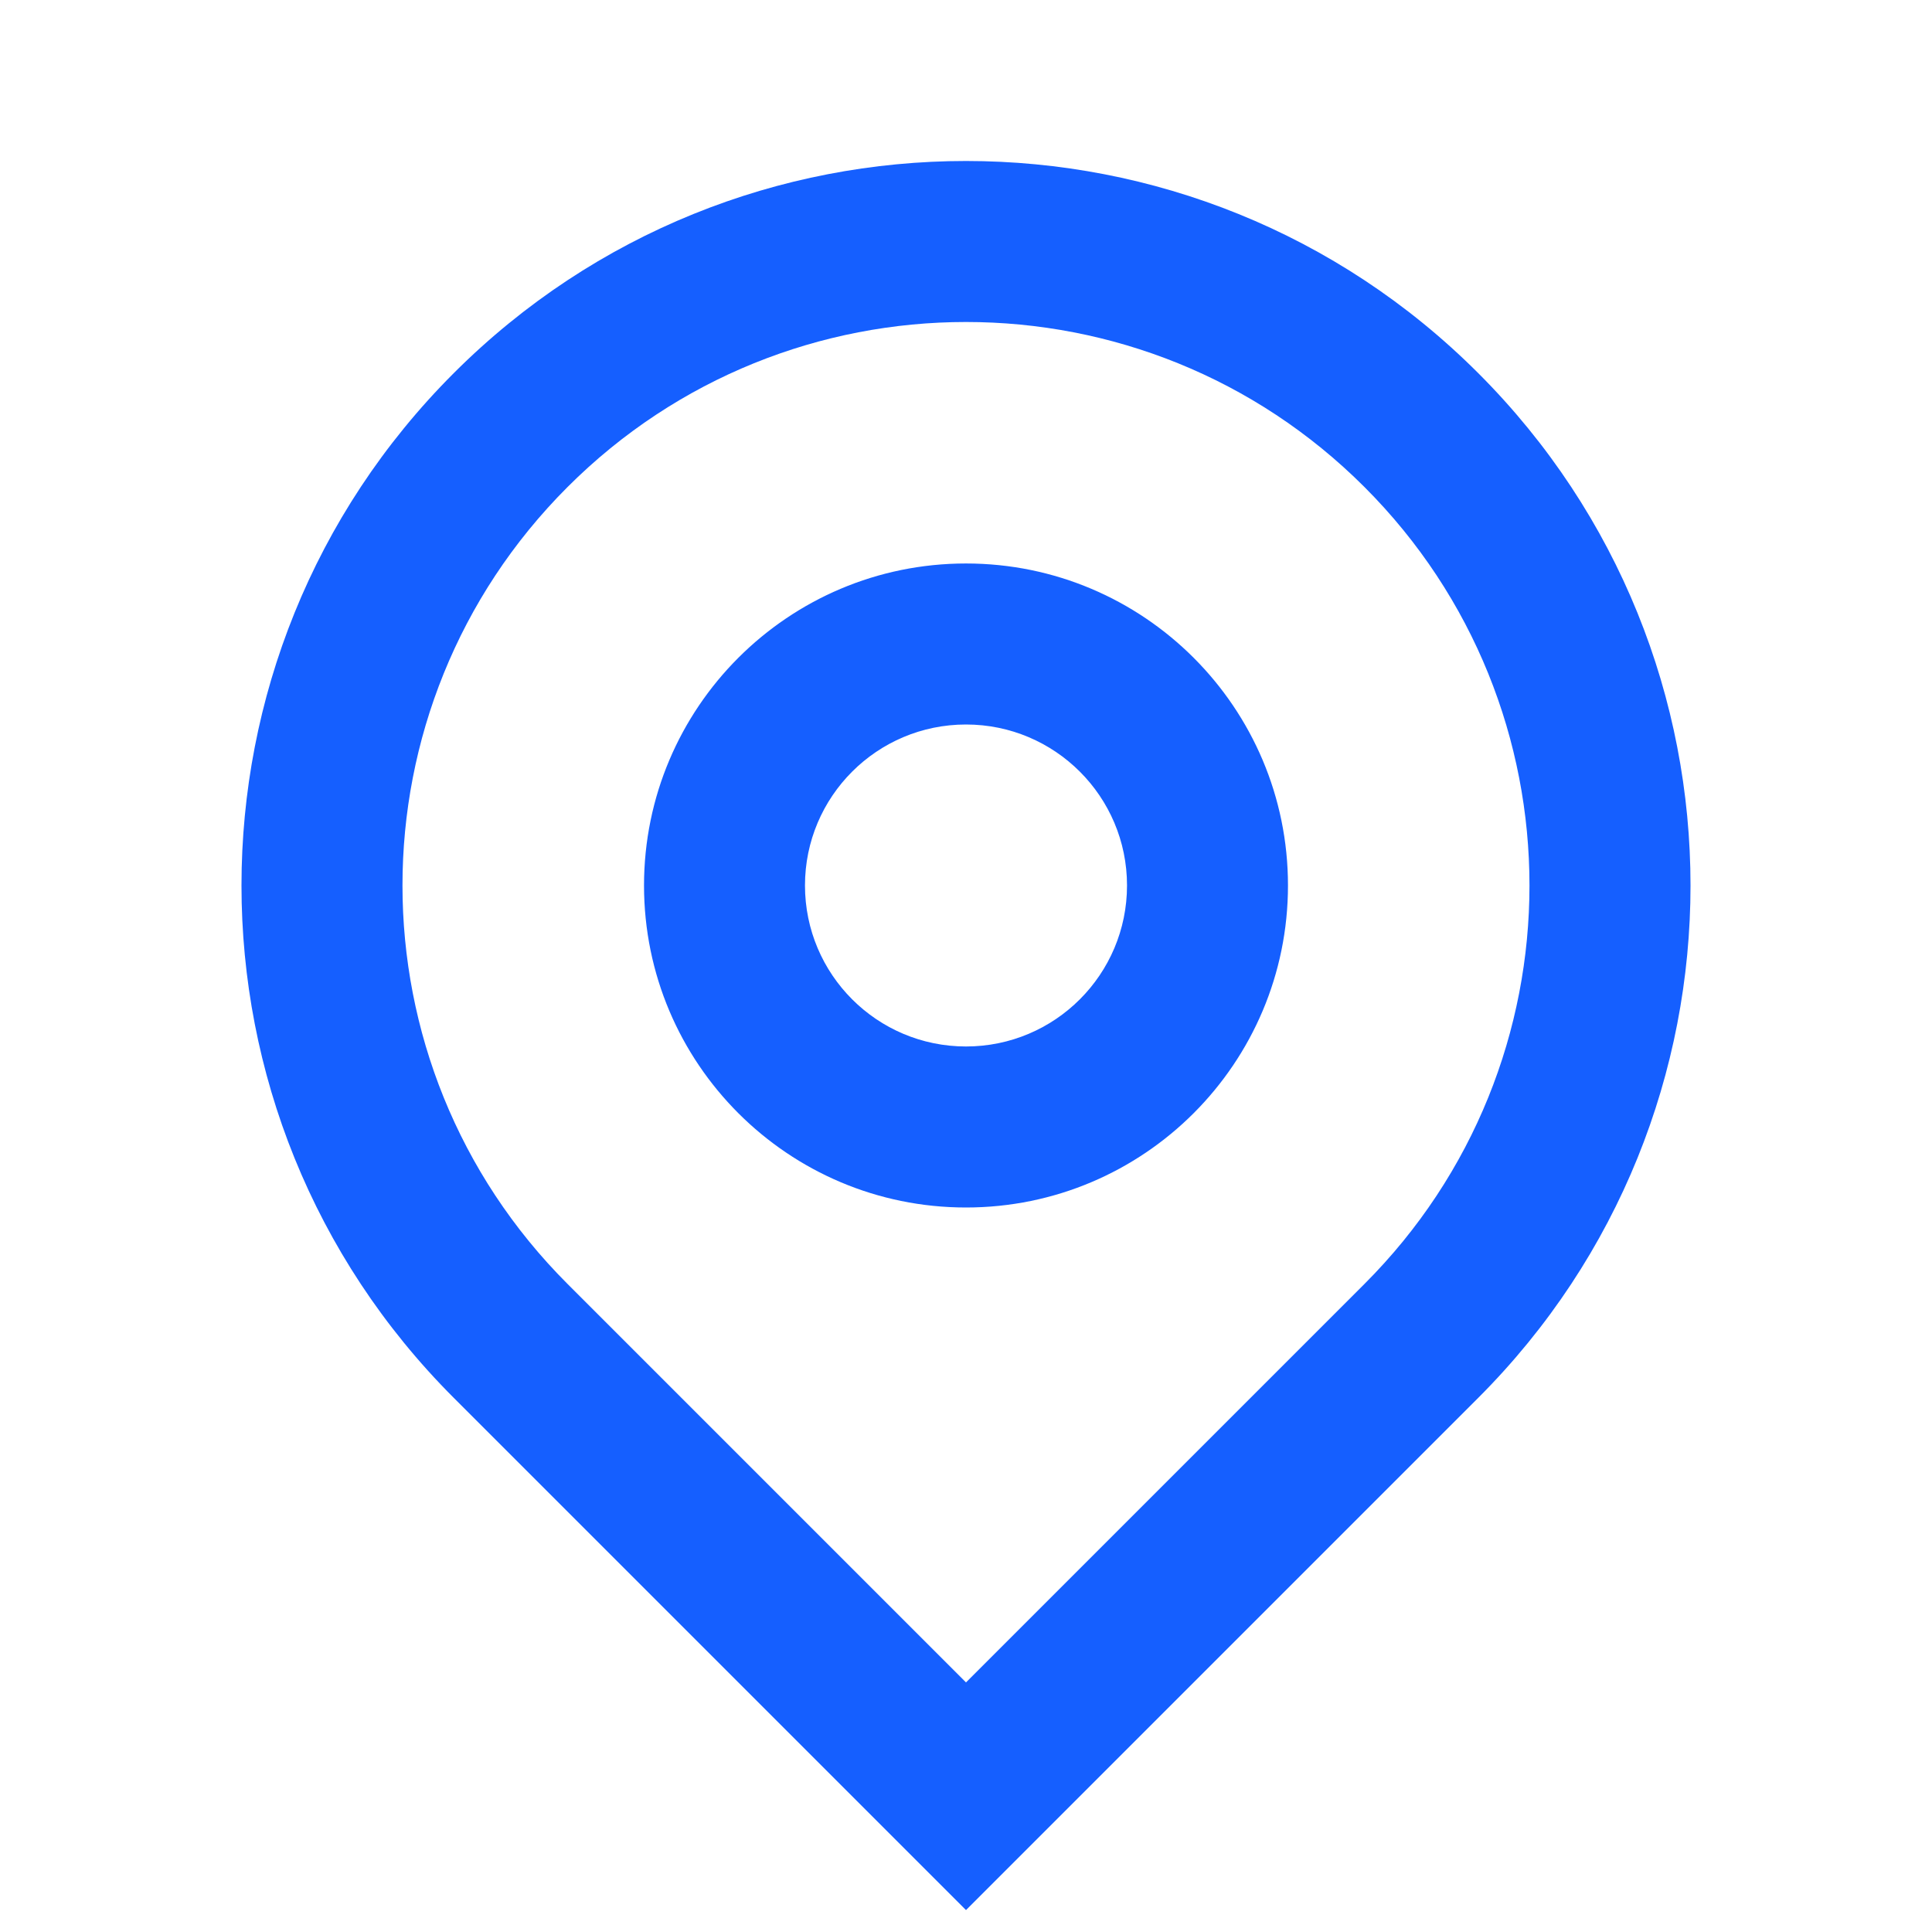
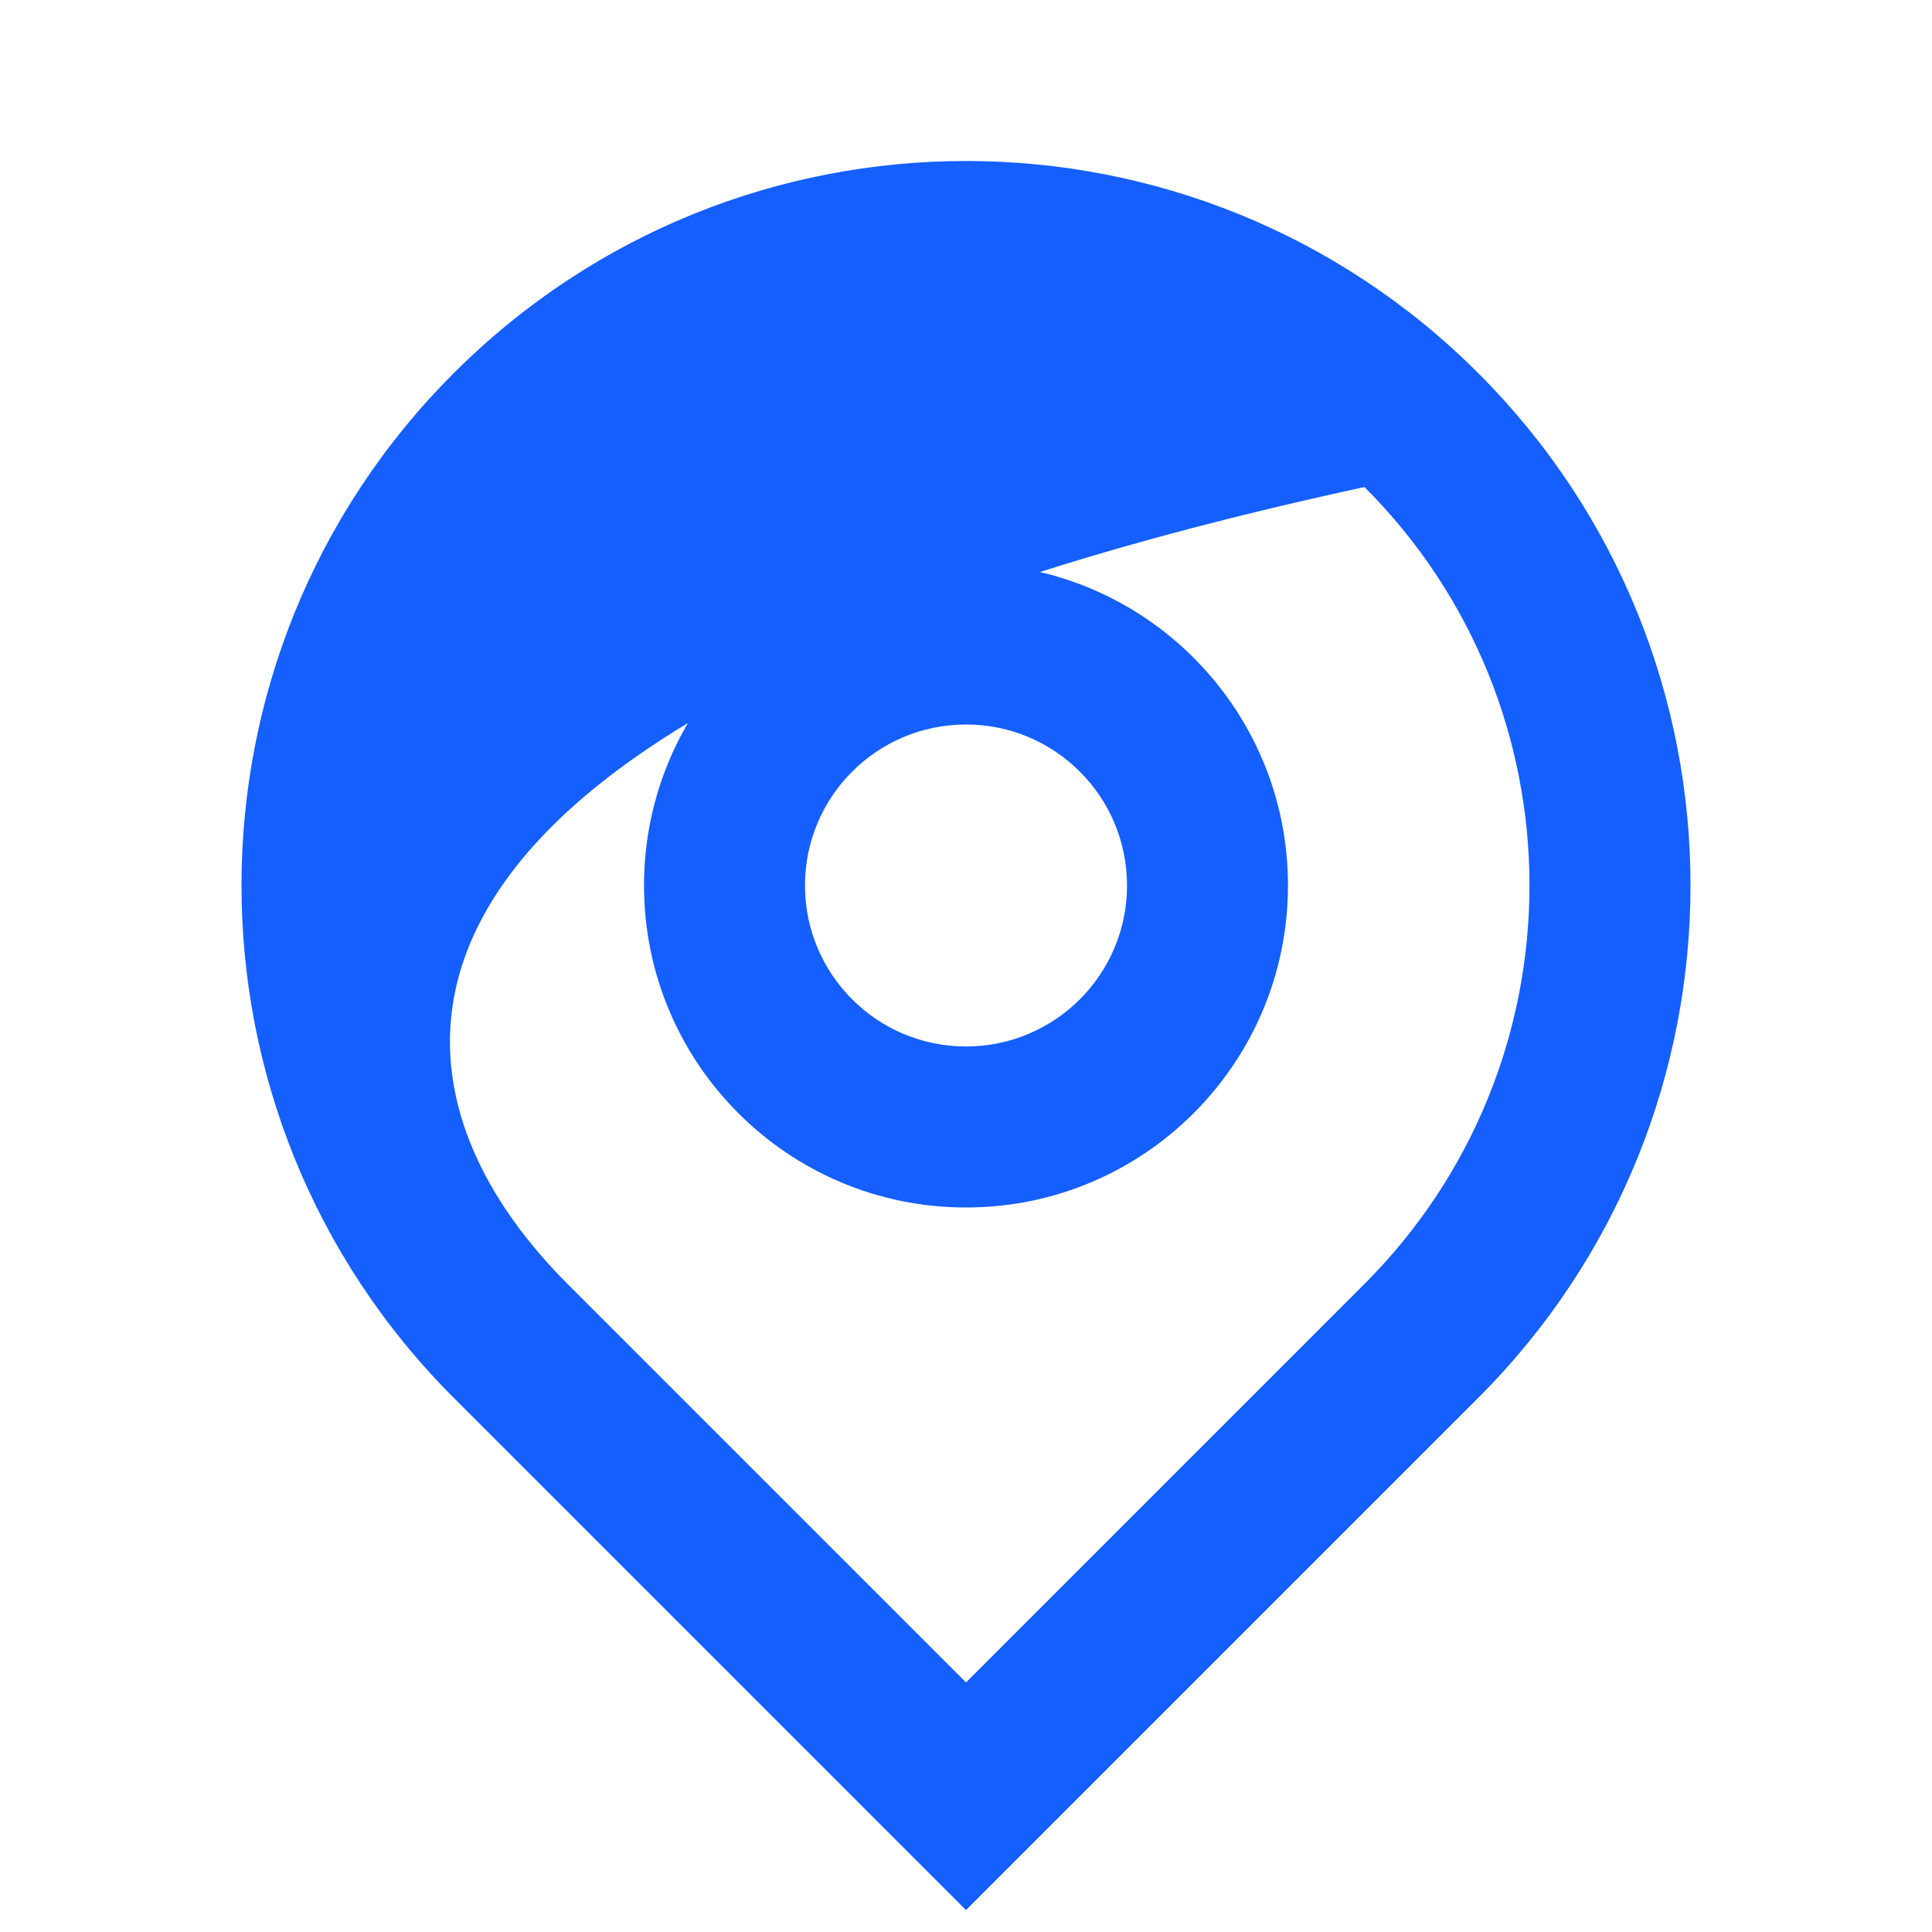
<svg xmlns="http://www.w3.org/2000/svg" width="32" height="32" viewBox="0 0 32 32" fill="none">
-   <path d="M16 27.866L22.6 21.266C26.244 17.621 26.244 11.712 22.6 8.067C18.955 4.422 13.045 4.422 9.4 8.067C5.755 11.712 5.755 17.621 9.4 21.266L16 27.866ZM16 31.637L7.515 23.152C2.828 18.465 2.828 10.867 7.515 6.181C12.201 1.495 19.799 1.495 24.485 6.181C29.172 10.867 29.172 18.465 24.485 23.152L16 31.637ZM16 17.333C17.473 17.333 18.667 16.139 18.667 14.666C18.667 13.194 17.473 12 16 12C14.527 12 13.333 13.194 13.333 14.666C13.333 16.139 14.527 17.333 16 17.333ZM16 20C13.055 20 10.667 17.612 10.667 14.666C10.667 11.721 13.055 9.333 16 9.333C18.945 9.333 21.333 11.721 21.333 14.666C21.333 17.612 18.945 20 16 20Z" fill="#155FFF" />
+   <path d="M16 27.866L22.6 21.266C26.244 17.621 26.244 11.712 22.6 8.067C5.755 11.712 5.755 17.621 9.4 21.266L16 27.866ZM16 31.637L7.515 23.152C2.828 18.465 2.828 10.867 7.515 6.181C12.201 1.495 19.799 1.495 24.485 6.181C29.172 10.867 29.172 18.465 24.485 23.152L16 31.637ZM16 17.333C17.473 17.333 18.667 16.139 18.667 14.666C18.667 13.194 17.473 12 16 12C14.527 12 13.333 13.194 13.333 14.666C13.333 16.139 14.527 17.333 16 17.333ZM16 20C13.055 20 10.667 17.612 10.667 14.666C10.667 11.721 13.055 9.333 16 9.333C18.945 9.333 21.333 11.721 21.333 14.666C21.333 17.612 18.945 20 16 20Z" fill="#155FFF" />
</svg>